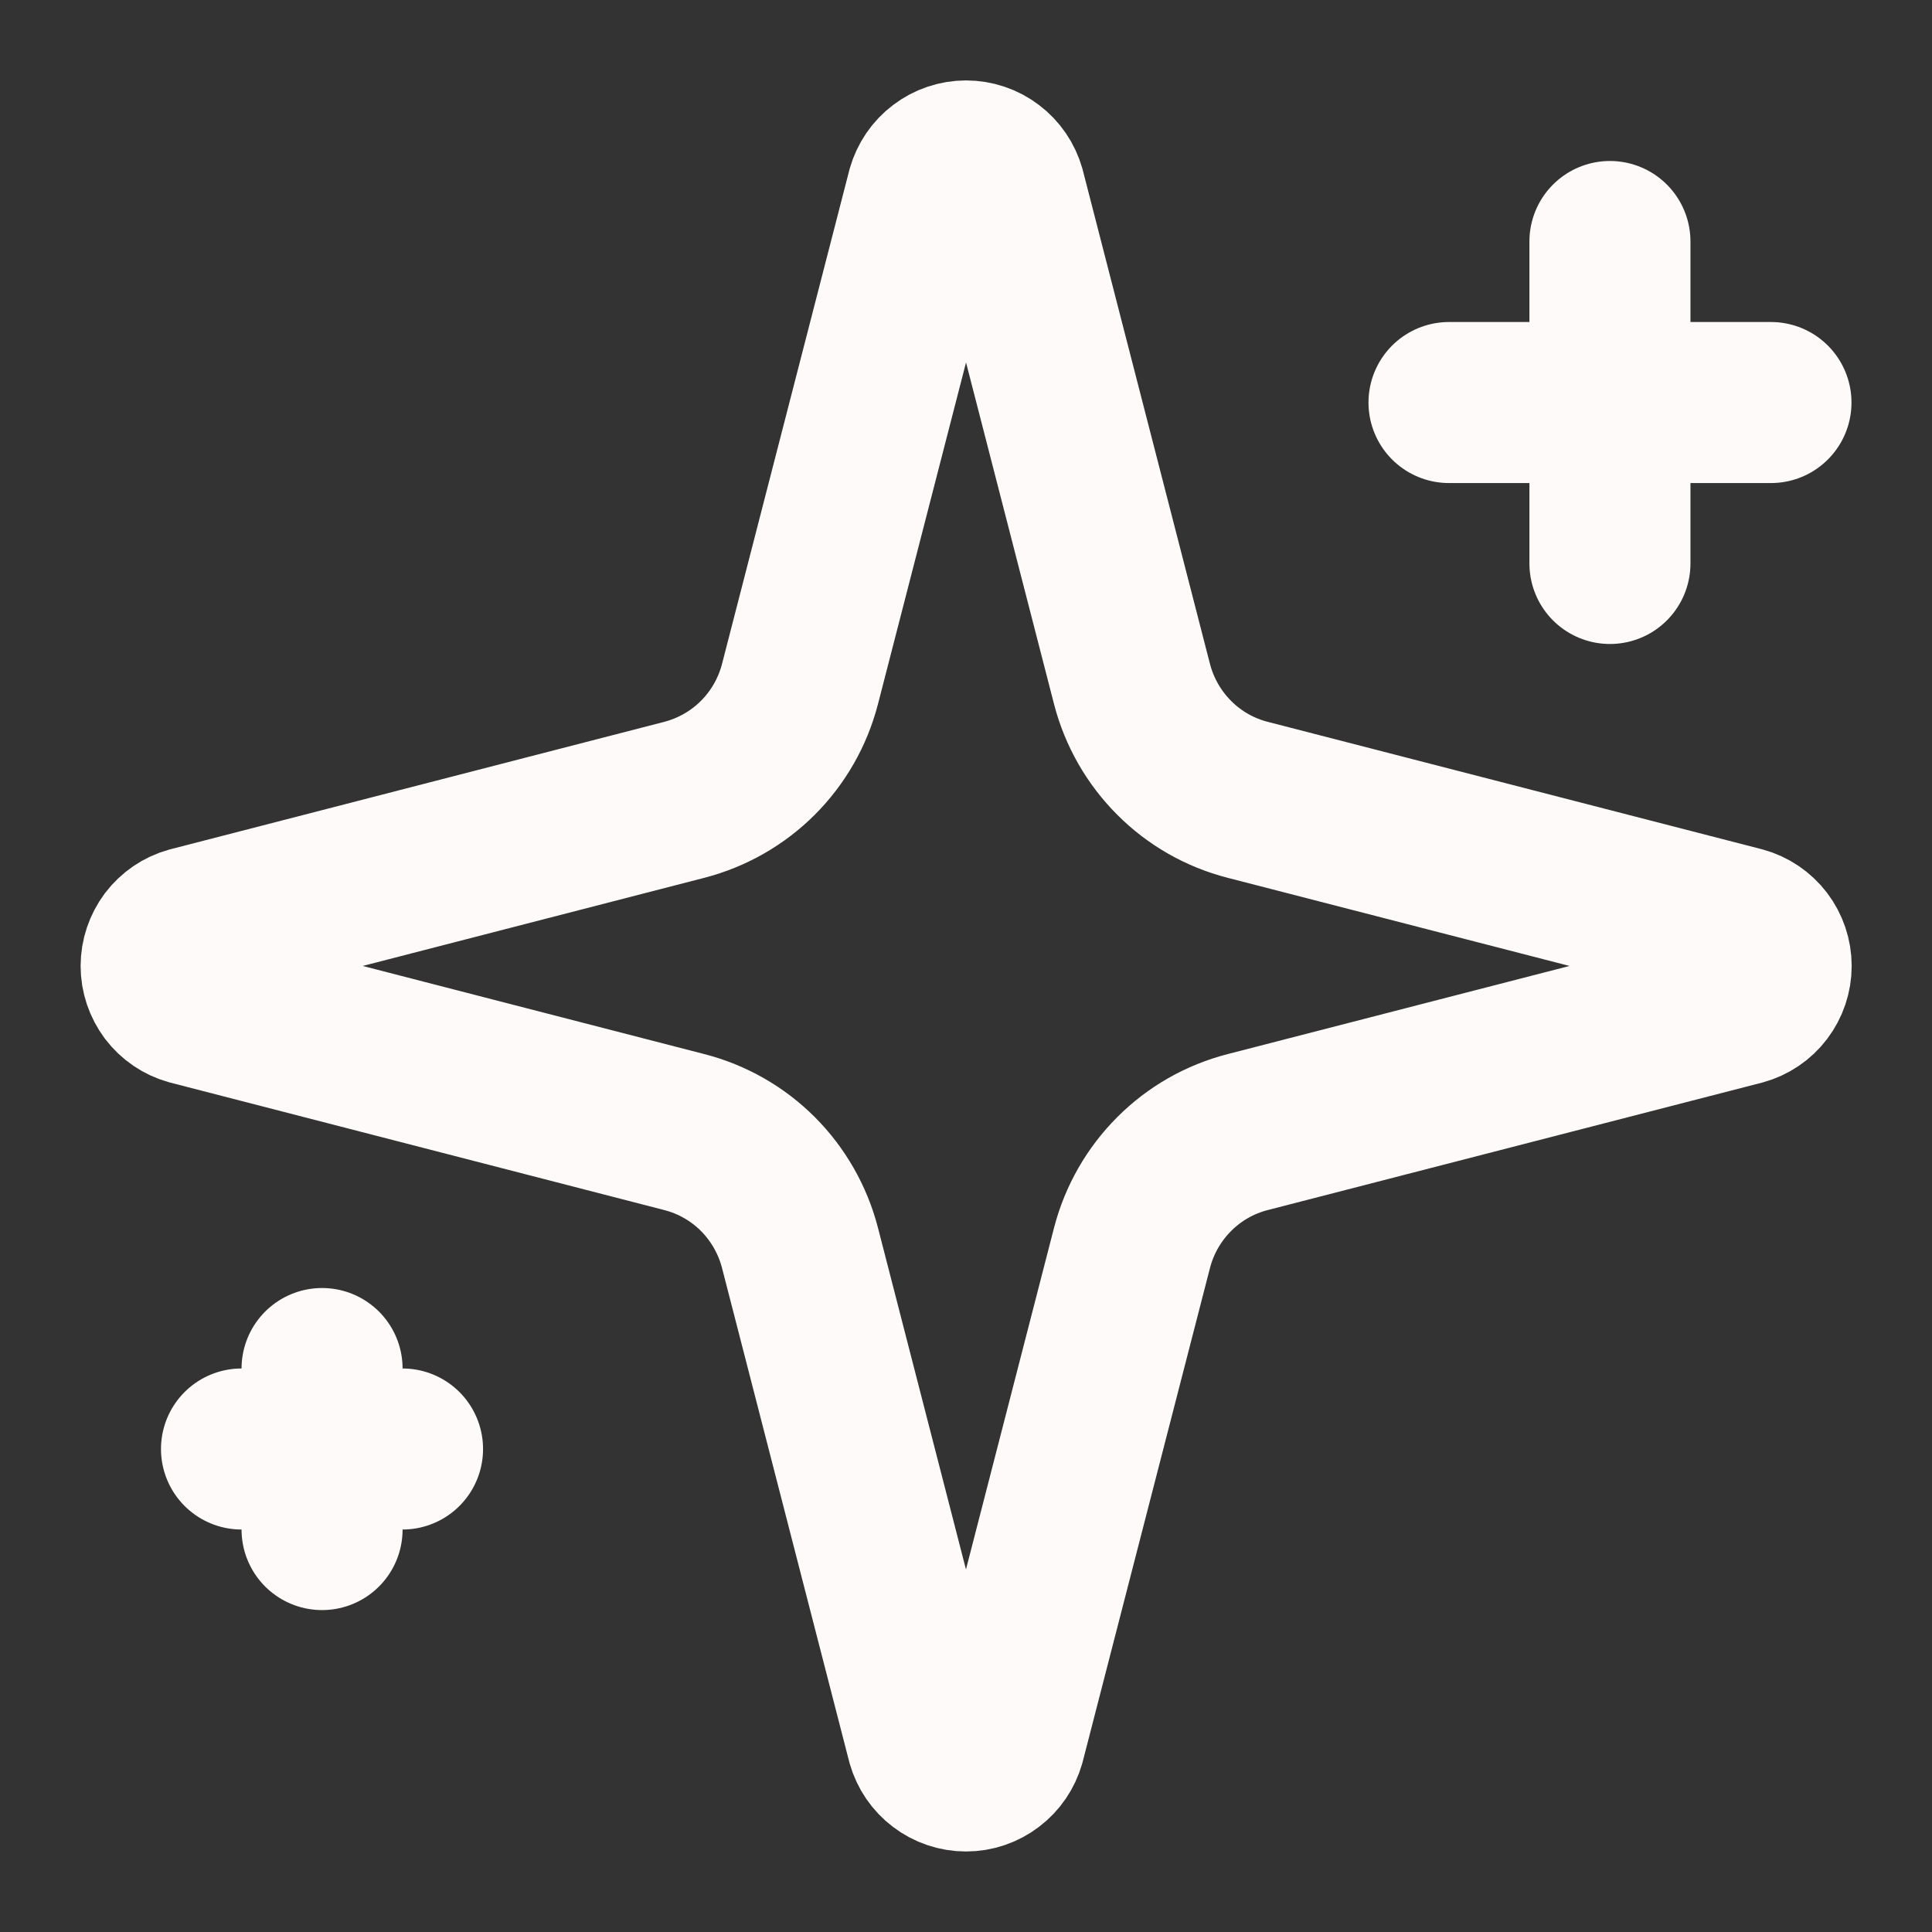
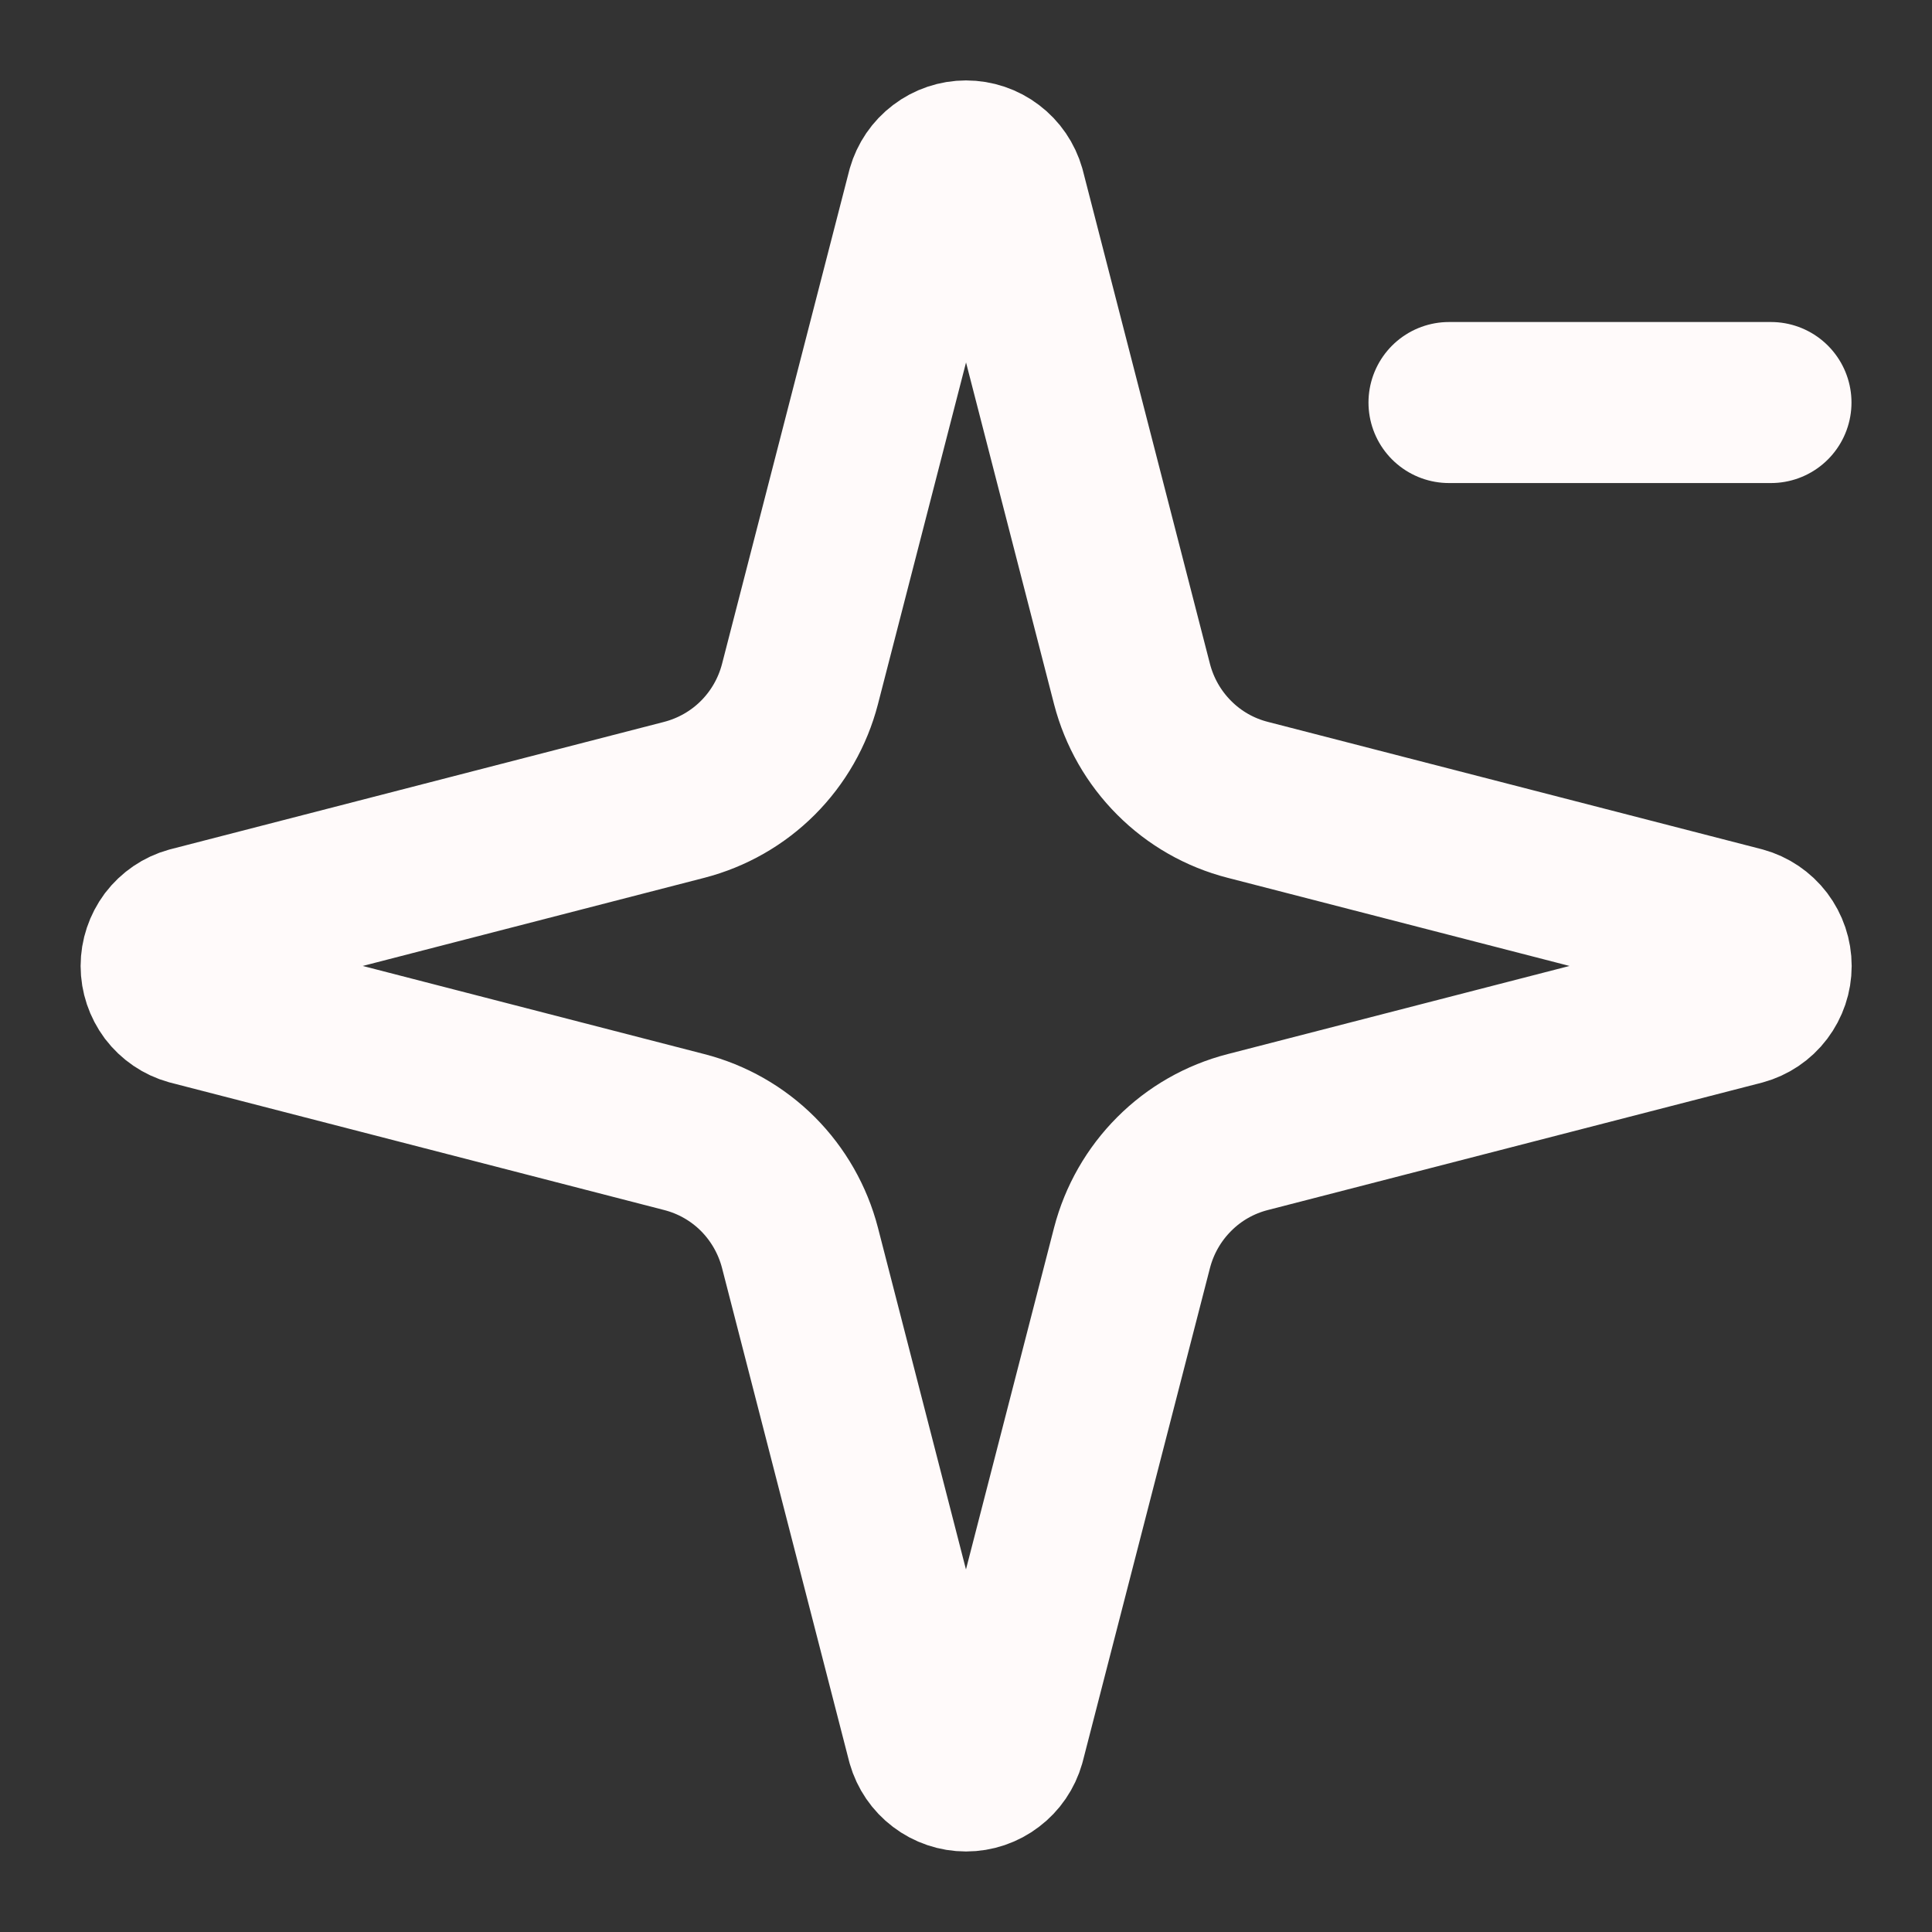
<svg xmlns="http://www.w3.org/2000/svg" width="20" height="20" viewBox="0 0 20 20" fill="none">
  <rect x="0" y="0" width="20" height="20" fill="#333333" stroke="none" />
  <g clip-path="url(#clip0_7228_1610)">
    <path d="M8.281 12.916C8.206 12.628 8.056 12.365 7.846 12.154C7.635 11.943 7.372 11.793 7.083 11.719L1.971 10.4C1.884 10.376 1.807 10.323 1.752 10.251C1.698 10.178 1.668 10.09 1.668 10C1.668 9.909 1.698 9.821 1.752 9.748C1.807 9.676 1.884 9.623 1.971 9.599L7.083 8.28C7.372 8.205 7.635 8.055 7.845 7.845C8.056 7.634 8.206 7.371 8.281 7.083L9.599 1.97C9.624 1.883 9.676 1.806 9.749 1.751C9.821 1.696 9.91 1.666 10 1.666C10.091 1.666 10.18 1.696 10.252 1.751C10.325 1.806 10.377 1.883 10.402 1.97L11.719 7.083C11.794 7.371 11.944 7.634 12.155 7.845C12.365 8.056 12.628 8.206 12.917 8.28L18.029 9.598C18.117 9.622 18.195 9.675 18.25 9.747C18.305 9.82 18.335 9.908 18.335 10C18.335 10.091 18.305 10.179 18.25 10.252C18.195 10.325 18.117 10.377 18.029 10.401L12.917 11.719C12.628 11.793 12.365 11.943 12.155 12.154C11.944 12.365 11.794 12.628 11.719 12.916L10.401 18.029C10.376 18.116 10.324 18.193 10.251 18.248C10.179 18.303 10.091 18.333 10 18.333C9.909 18.333 9.82 18.303 9.748 18.248C9.675 18.193 9.623 18.116 9.598 18.029L8.281 12.916Z" stroke="#FFFAFA" stroke-width="1.667" stroke-linecap="round" stroke-linejoin="round" />
-     <path d="M16.666 2.5V5.833" stroke="#FFFAFA" stroke-width="1.667" stroke-linecap="round" stroke-linejoin="round" />
    <path d="M18.333 4.167H15" stroke="#FFFAFA" stroke-width="1.667" stroke-linecap="round" stroke-linejoin="round" />
-     <path d="M3.334 14.167V15.834" stroke="#FFFAFA" stroke-width="1.667" stroke-linecap="round" stroke-linejoin="round" />
-     <path d="M4.167 15H2.5" stroke="#FFFAFA" stroke-width="1.667" stroke-linecap="round" stroke-linejoin="round" />
  </g>
  <defs>
    <clipPath id="clip0_7228_1610">
      <rect width="20" height="20" fill="white" />
    </clipPath>
  </defs>
</svg>